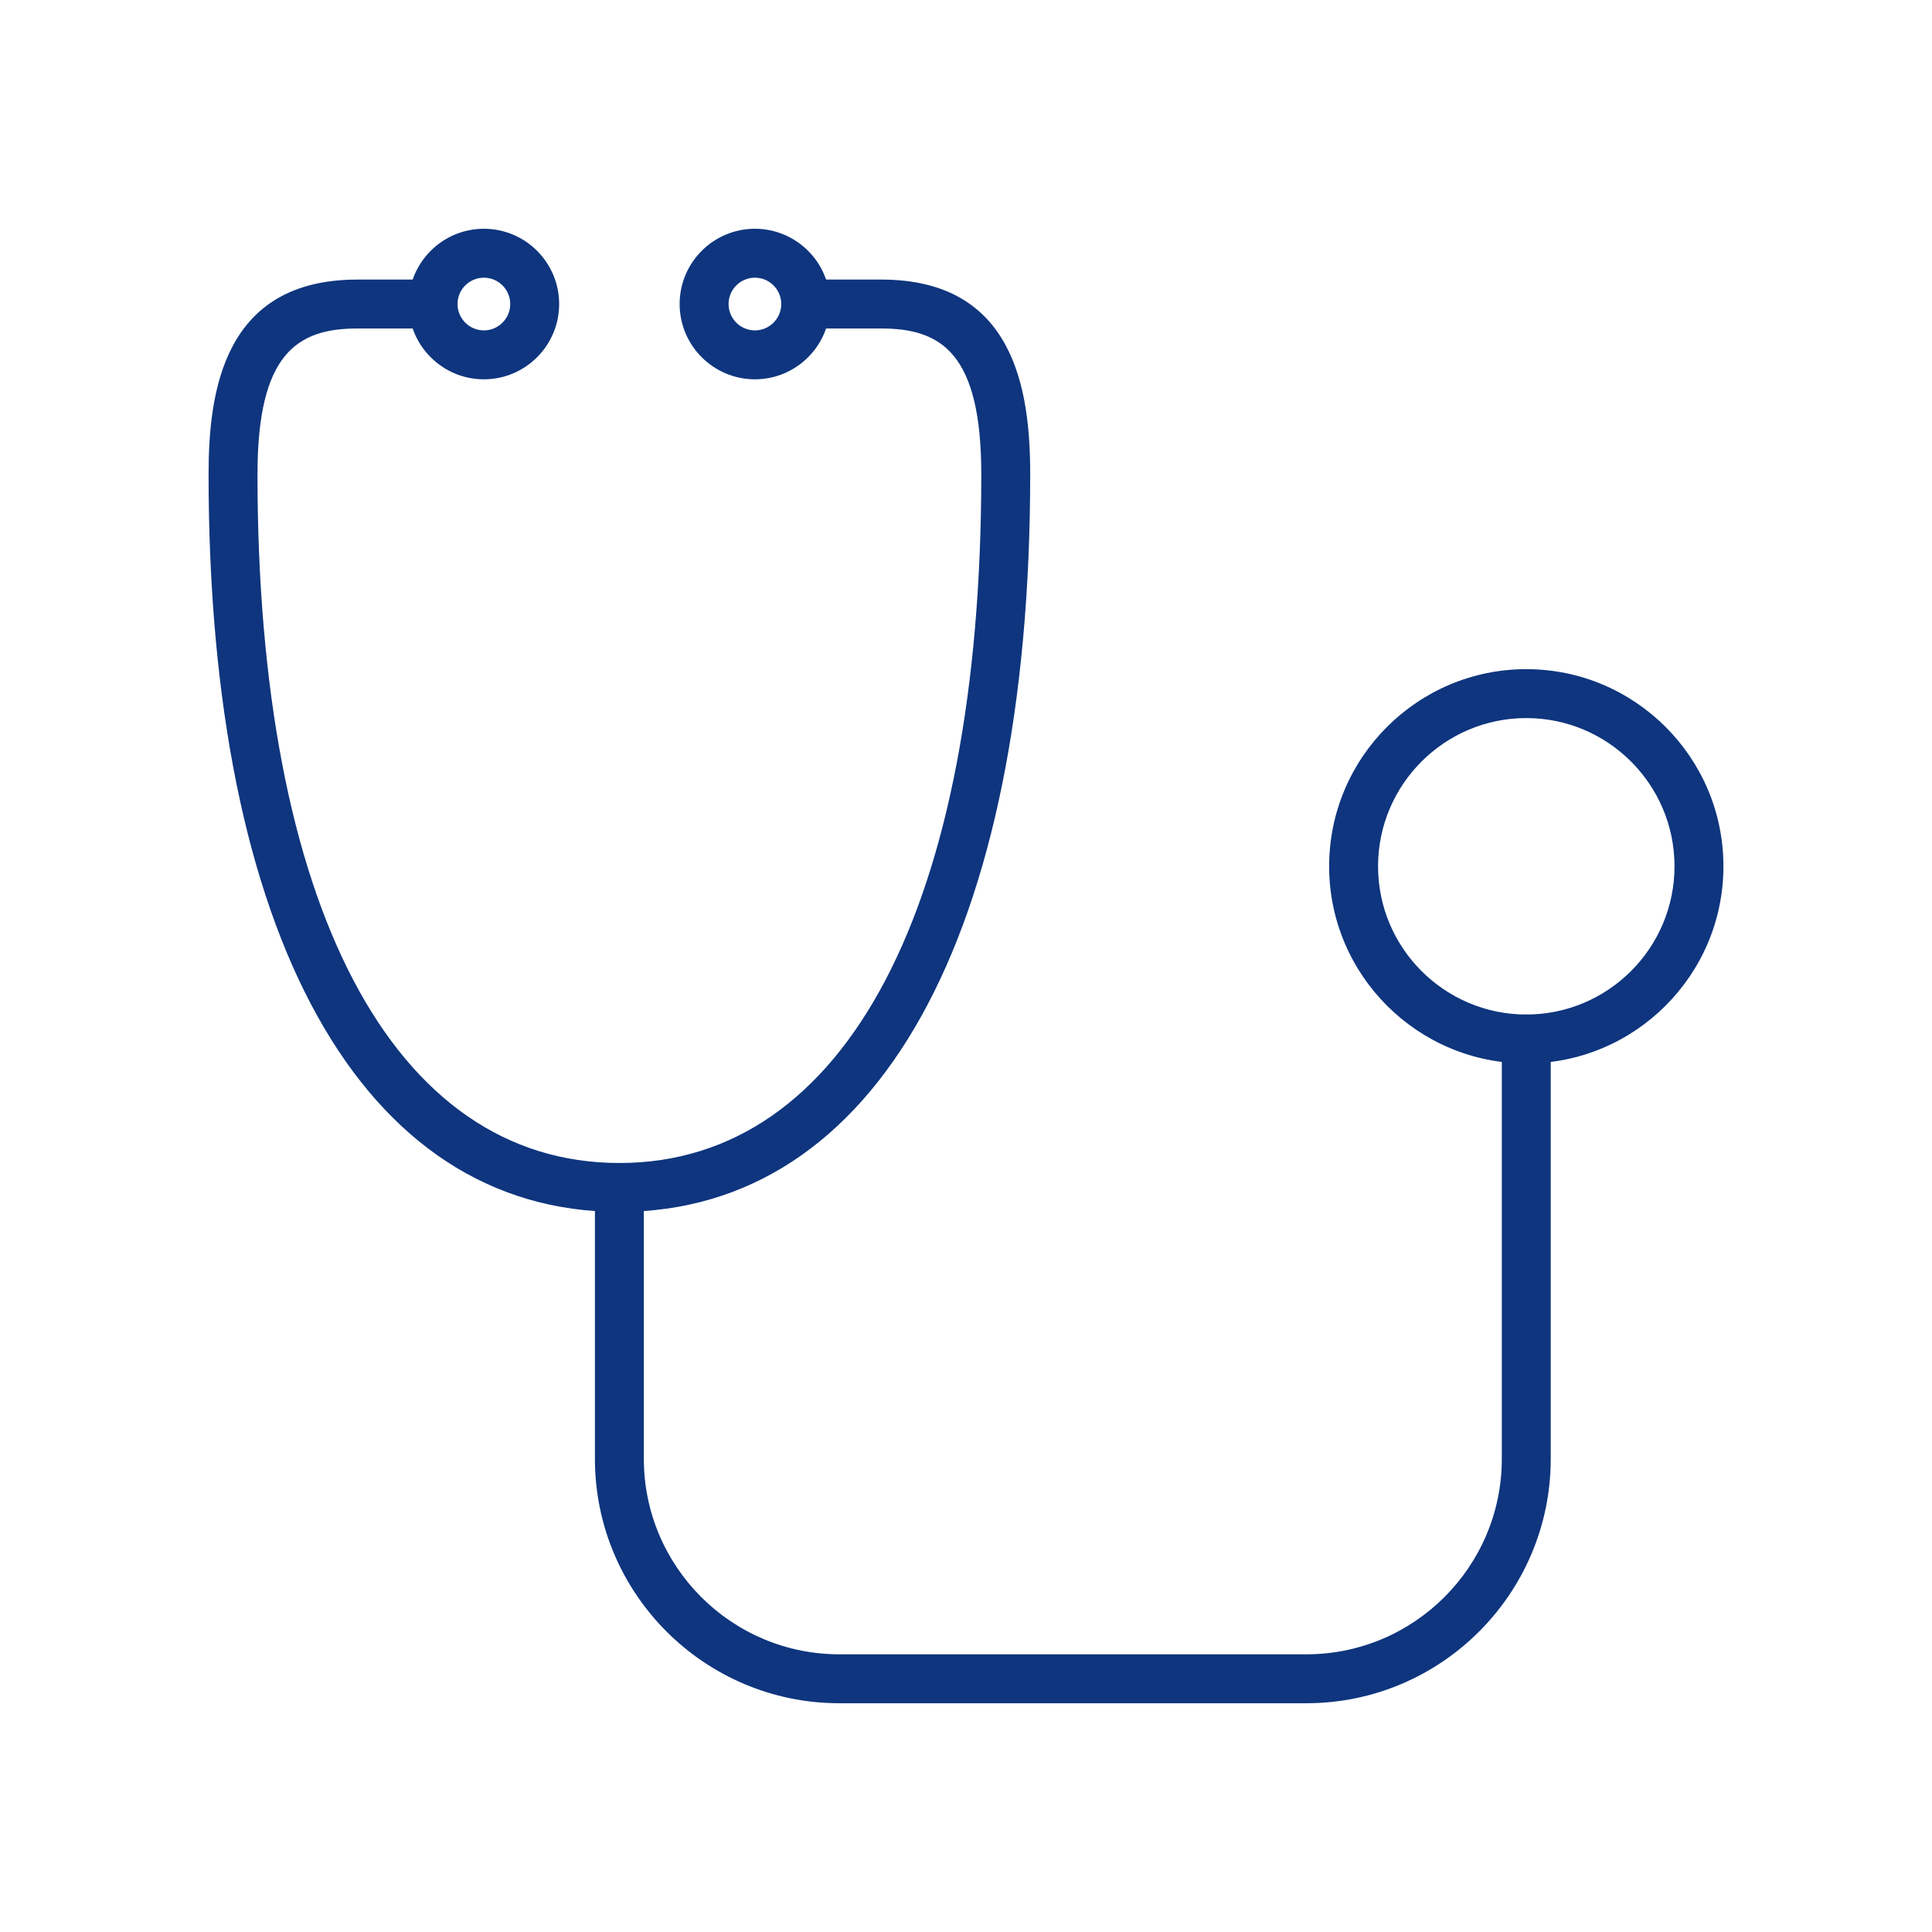
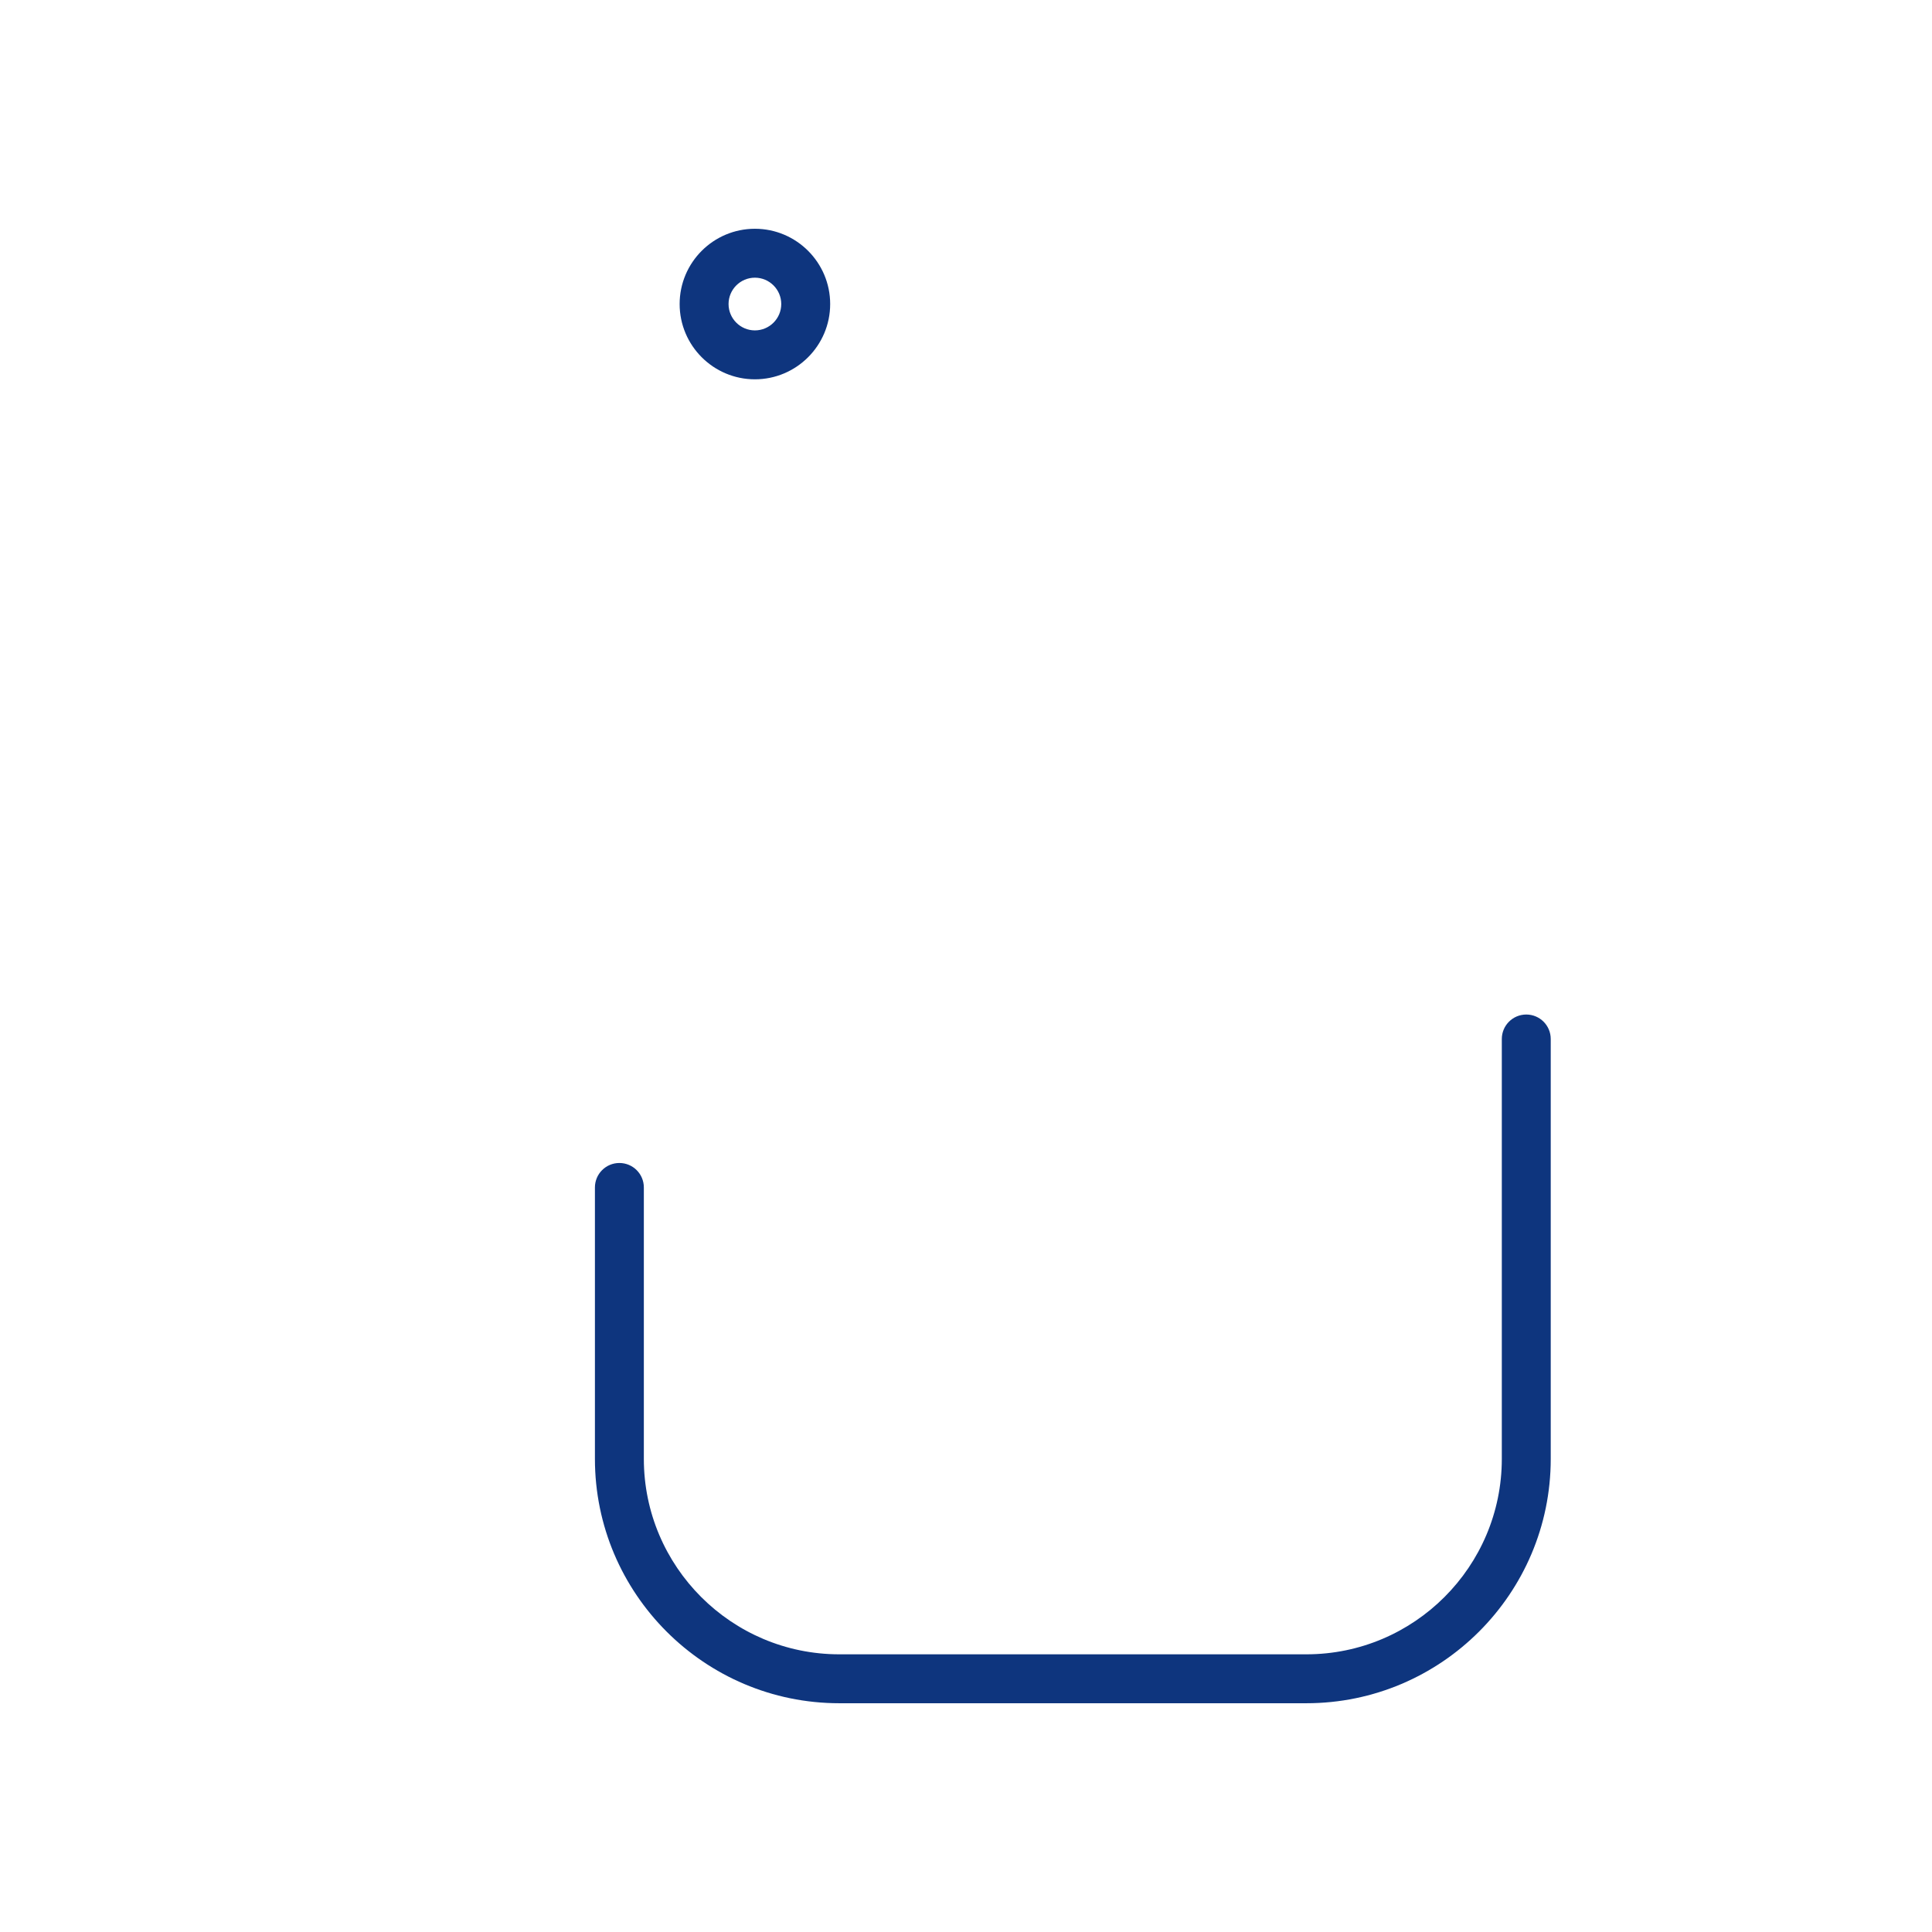
<svg xmlns="http://www.w3.org/2000/svg" id="_レイヤー_1" data-name="レイヤー 1" viewBox="0 0 145.412 145.412">
  <g>
    <g>
      <g>
-         <path d="M114.876,80.04c-8.182,0-14.838-6.656-14.838-14.838s6.656-14.838,14.838-14.838,14.838,6.656,14.838,14.838-6.656,14.838-14.838,14.838ZM114.876,54.046c-6.151,0-11.156,5.005-11.156,11.156s5.005,11.156,11.156,11.156,11.156-5.005,11.156-11.156-5.005-11.156-11.156-11.156Z" style="fill: #0e357e;" />
-         <path d="M46.618,91.214c-19.361,0-30.92-20.755-30.92-55.521,0-6.29,1.161-14.651,11.203-14.651h5.693c1.017,0,1.841.824,1.841,1.841s-.824,1.841-1.841,1.841h-5.693c-4.514,0-7.521,1.865-7.521,10.97,0,32.46,10.183,51.839,27.238,51.839s27.238-19.379,27.238-51.839c0-9.104-3.007-10.97-7.521-10.97h-5.693c-1.017,0-1.841-.824-1.841-1.841s.824-1.841,1.841-1.841h5.693c10.042,0,11.203,8.361,11.203,14.651,0,34.766-11.559,55.521-30.92,55.521Z" style="fill: #0e357e;" />
-       </g>
+         </g>
      <path d="M98.324,128.194h-35.154c-10.142,0-18.393-8.251-18.393-18.393v-20.428c0-1.017.824-1.841,1.841-1.841s1.841.824,1.841,1.841v20.428c0,8.111,6.6,14.711,14.711,14.711h35.154c8.111,0,14.71-6.6,14.71-14.711v-31.602c0-1.017.825-1.841,1.841-1.841s1.841.824,1.841,1.841v31.602c0,10.142-8.251,18.393-18.393,18.393Z" style="fill: #0e357e;" />
    </g>
-     <path d="M36.419,28.549c-3.124,0-5.665-2.542-5.665-5.666s2.541-5.665,5.665-5.665,5.666,2.541,5.666,5.665-2.542,5.666-5.666,5.666ZM36.419,20.9c-1.094,0-1.983.89-1.983,1.983s.89,1.984,1.983,1.984,1.984-.891,1.984-1.984-.89-1.983-1.984-1.983Z" style="fill: #0e357e;" />
    <path d="M56.818,28.549c-3.124,0-5.665-2.542-5.665-5.666s2.541-5.665,5.665-5.665,5.665,2.541,5.665,5.665-2.541,5.666-5.665,5.666ZM56.818,20.9c-1.094,0-1.983.89-1.983,1.983s.89,1.984,1.983,1.984,1.983-.891,1.983-1.984-.89-1.983-1.983-1.983Z" style="fill: #0e357e;" />
  </g>
-   <rect width="145.412" height="145.412" style="fill: none;" />
</svg>